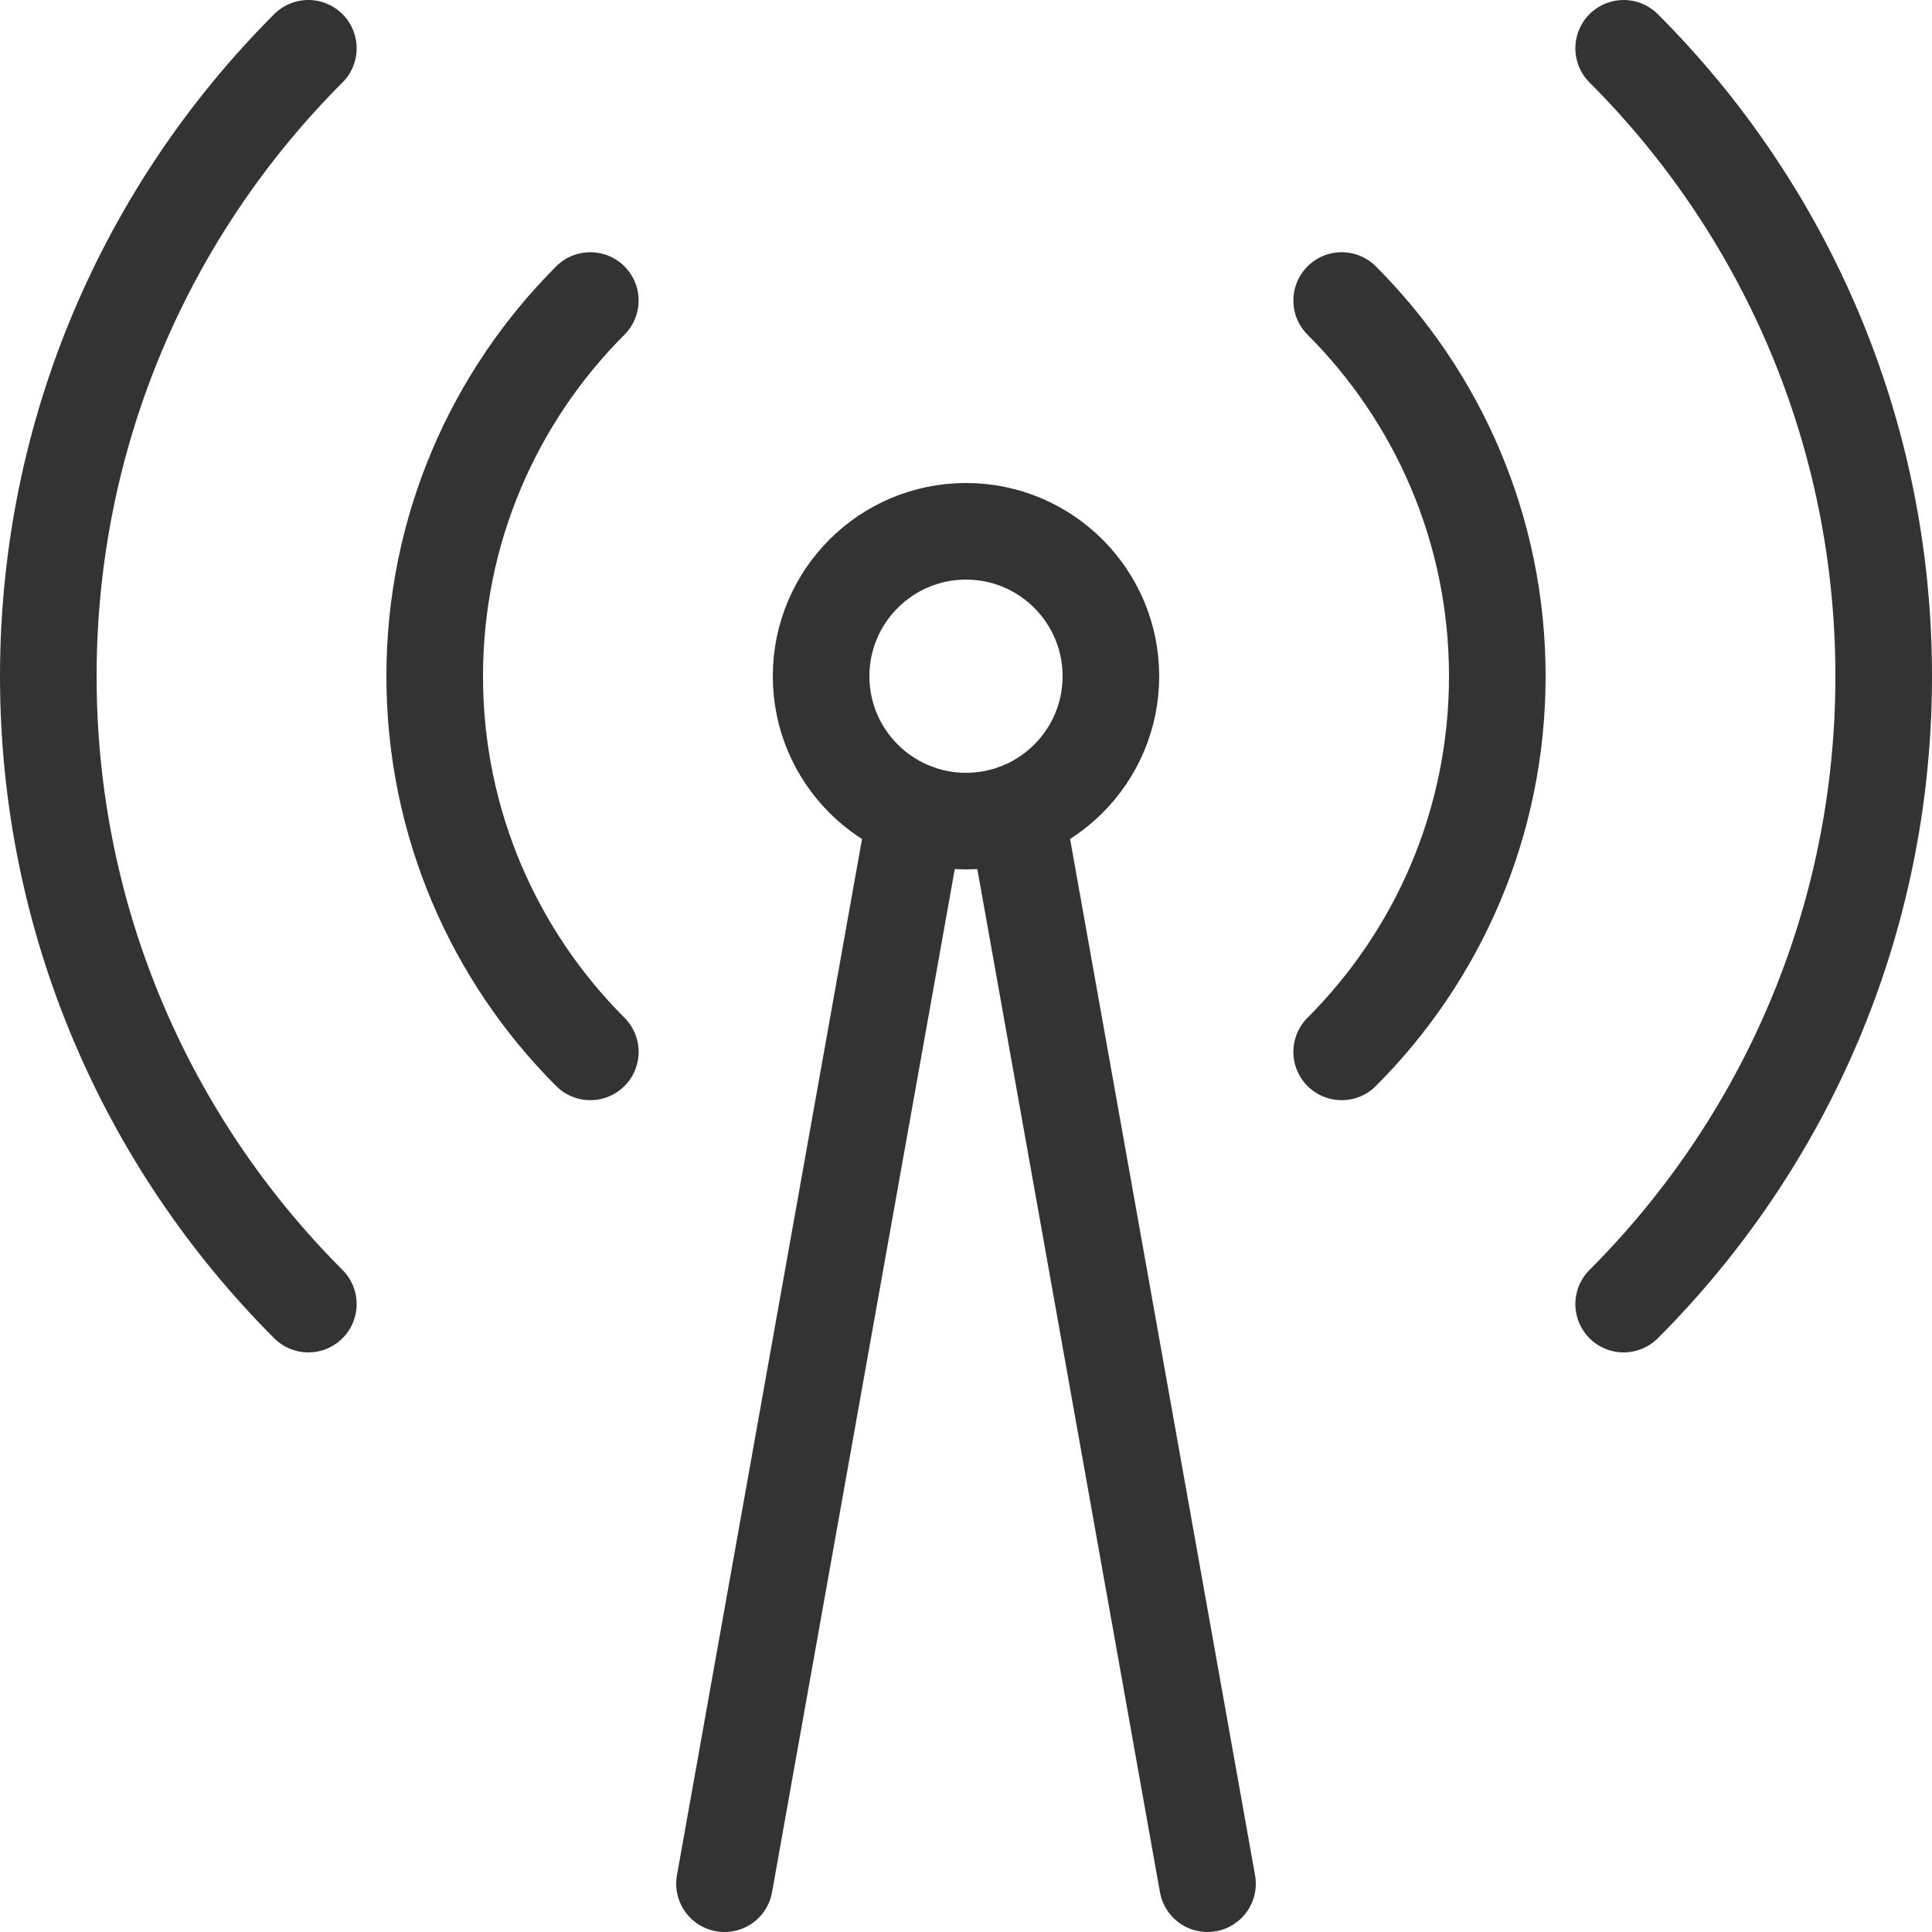
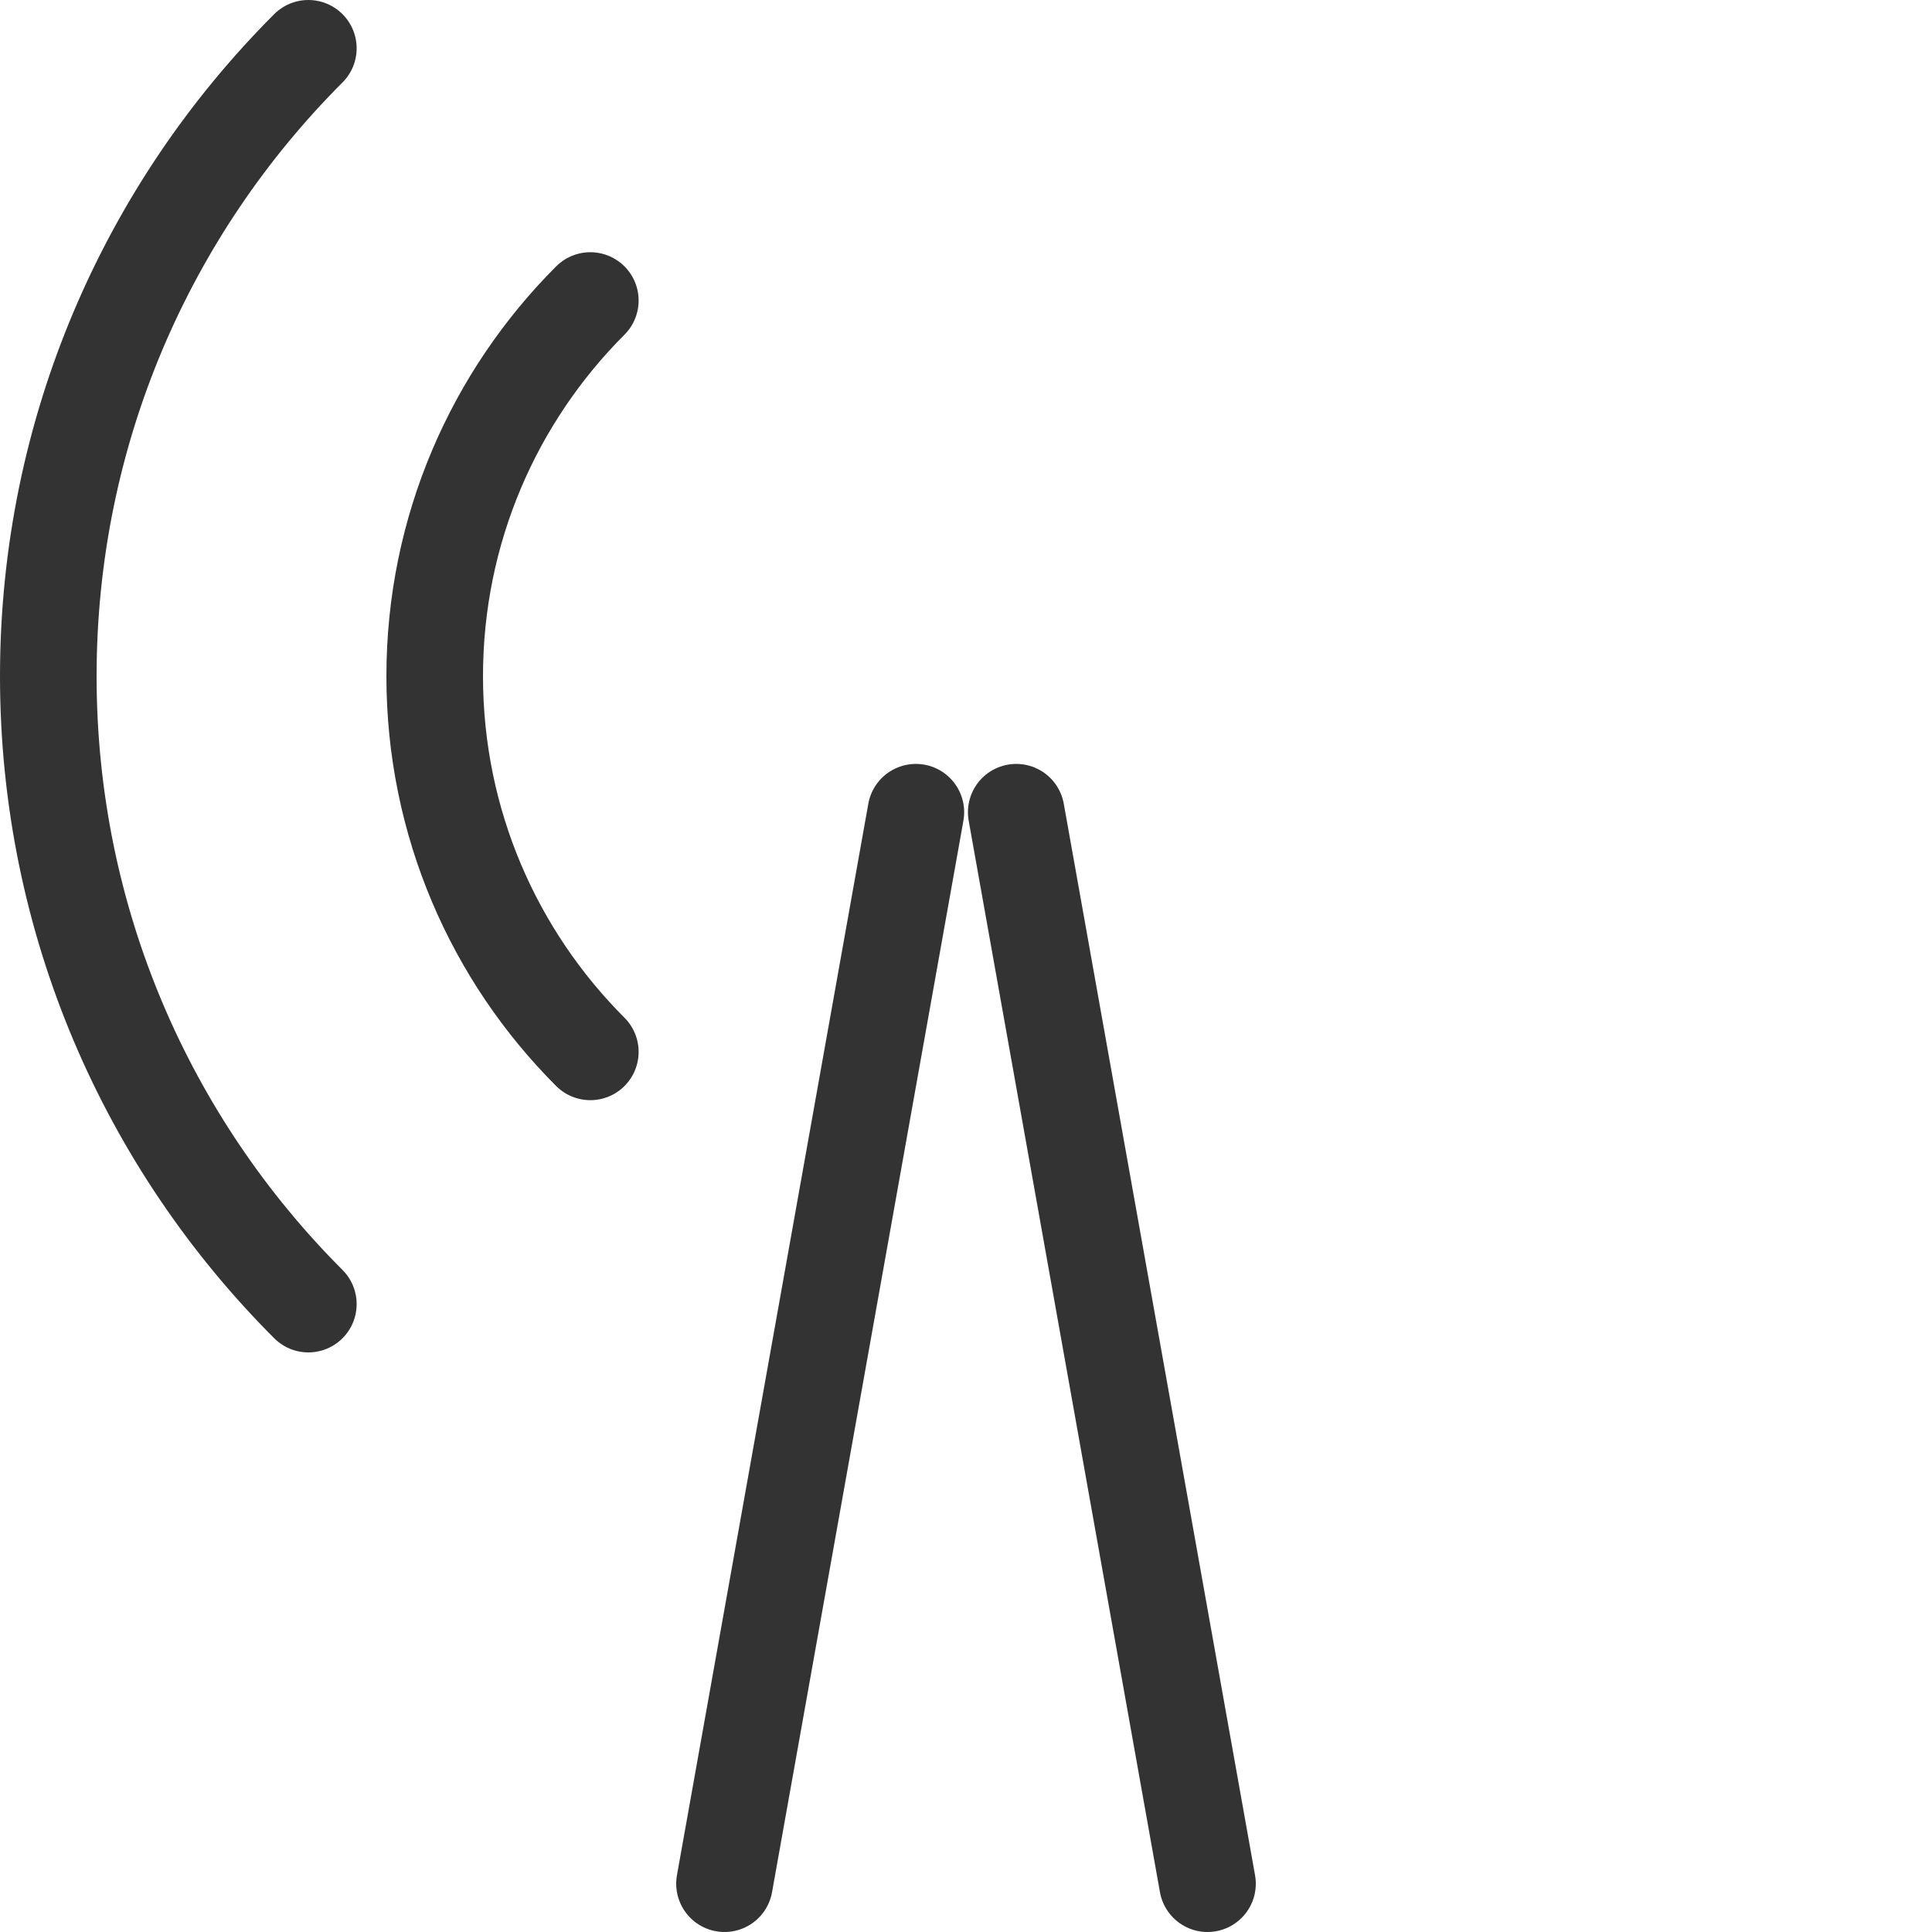
<svg xmlns="http://www.w3.org/2000/svg" width="20" height="20" viewBox="0 0 20 20" fill="none">
  <path d="M9.481 8.408L7.5 19.5" stroke="#333333" stroke-linecap="round" stroke-linejoin="round" />
  <path d="M10.52 8.408L12.5 19.5" stroke="#333333" stroke-linecap="round" stroke-linejoin="round" />
-   <path d="M10 8.5C10.828 8.5 11.5 7.828 11.5 7C11.5 6.172 10.828 5.5 10 5.5C9.172 5.5 8.5 6.172 8.5 7C8.5 7.828 9.172 8.5 10 8.5Z" stroke="#333333" stroke-linecap="round" stroke-linejoin="round" />
  <path d="M3.192 13.5C1.529 11.836 0.5 9.538 0.5 7C0.5 4.462 1.529 2.163 3.192 0.5" stroke="#333333" stroke-linecap="round" stroke-linejoin="round" />
  <path d="M6.111 10.889C5.116 9.894 4.5 8.519 4.5 7C4.5 5.481 5.116 4.106 6.111 3.111" stroke="#333333" stroke-linecap="round" stroke-linejoin="round" />
-   <path d="M16.808 13.5C18.471 11.836 19.5 9.538 19.5 7C19.5 4.462 18.471 2.163 16.808 0.5" stroke="#333333" stroke-linecap="round" stroke-linejoin="round" />
-   <path d="M13.889 10.889C14.884 9.894 15.5 8.519 15.5 7C15.5 5.481 14.884 4.106 13.889 3.111" stroke="#333333" stroke-linecap="round" stroke-linejoin="round" />
</svg>